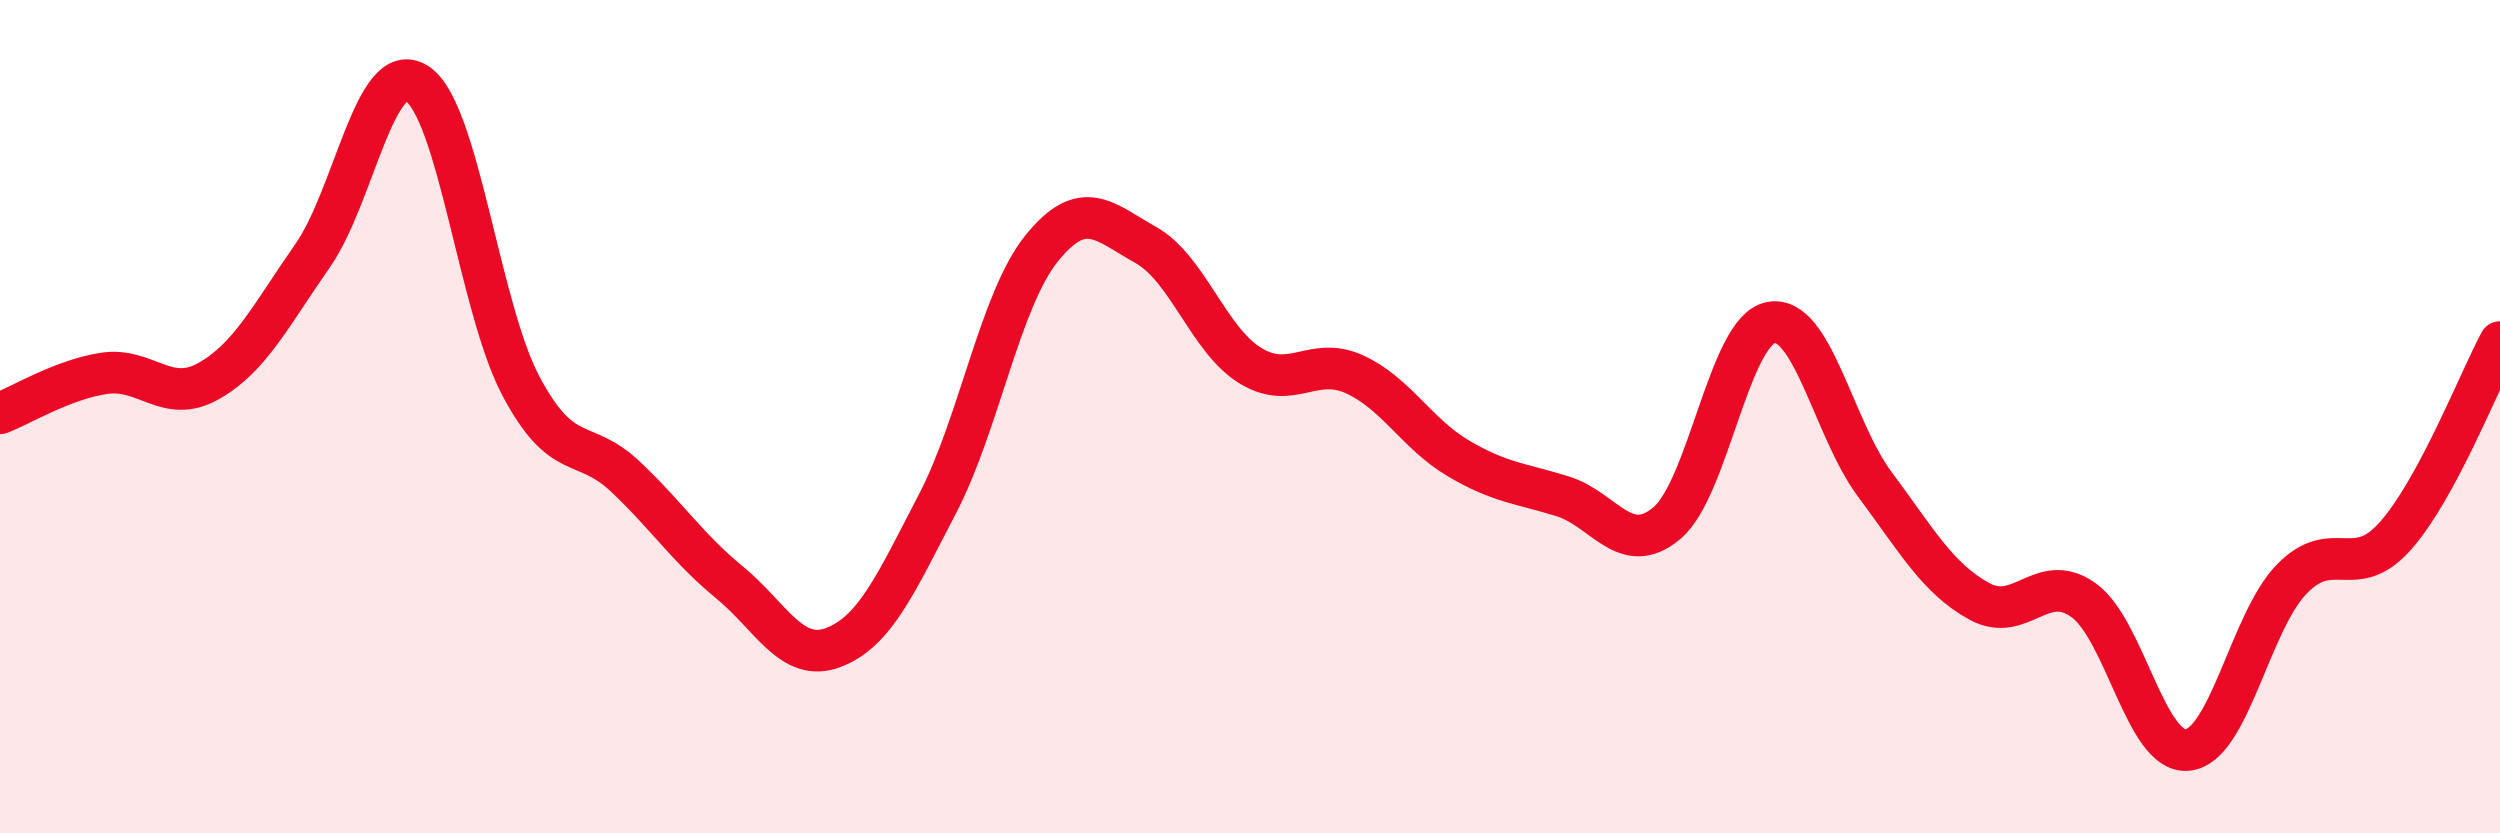
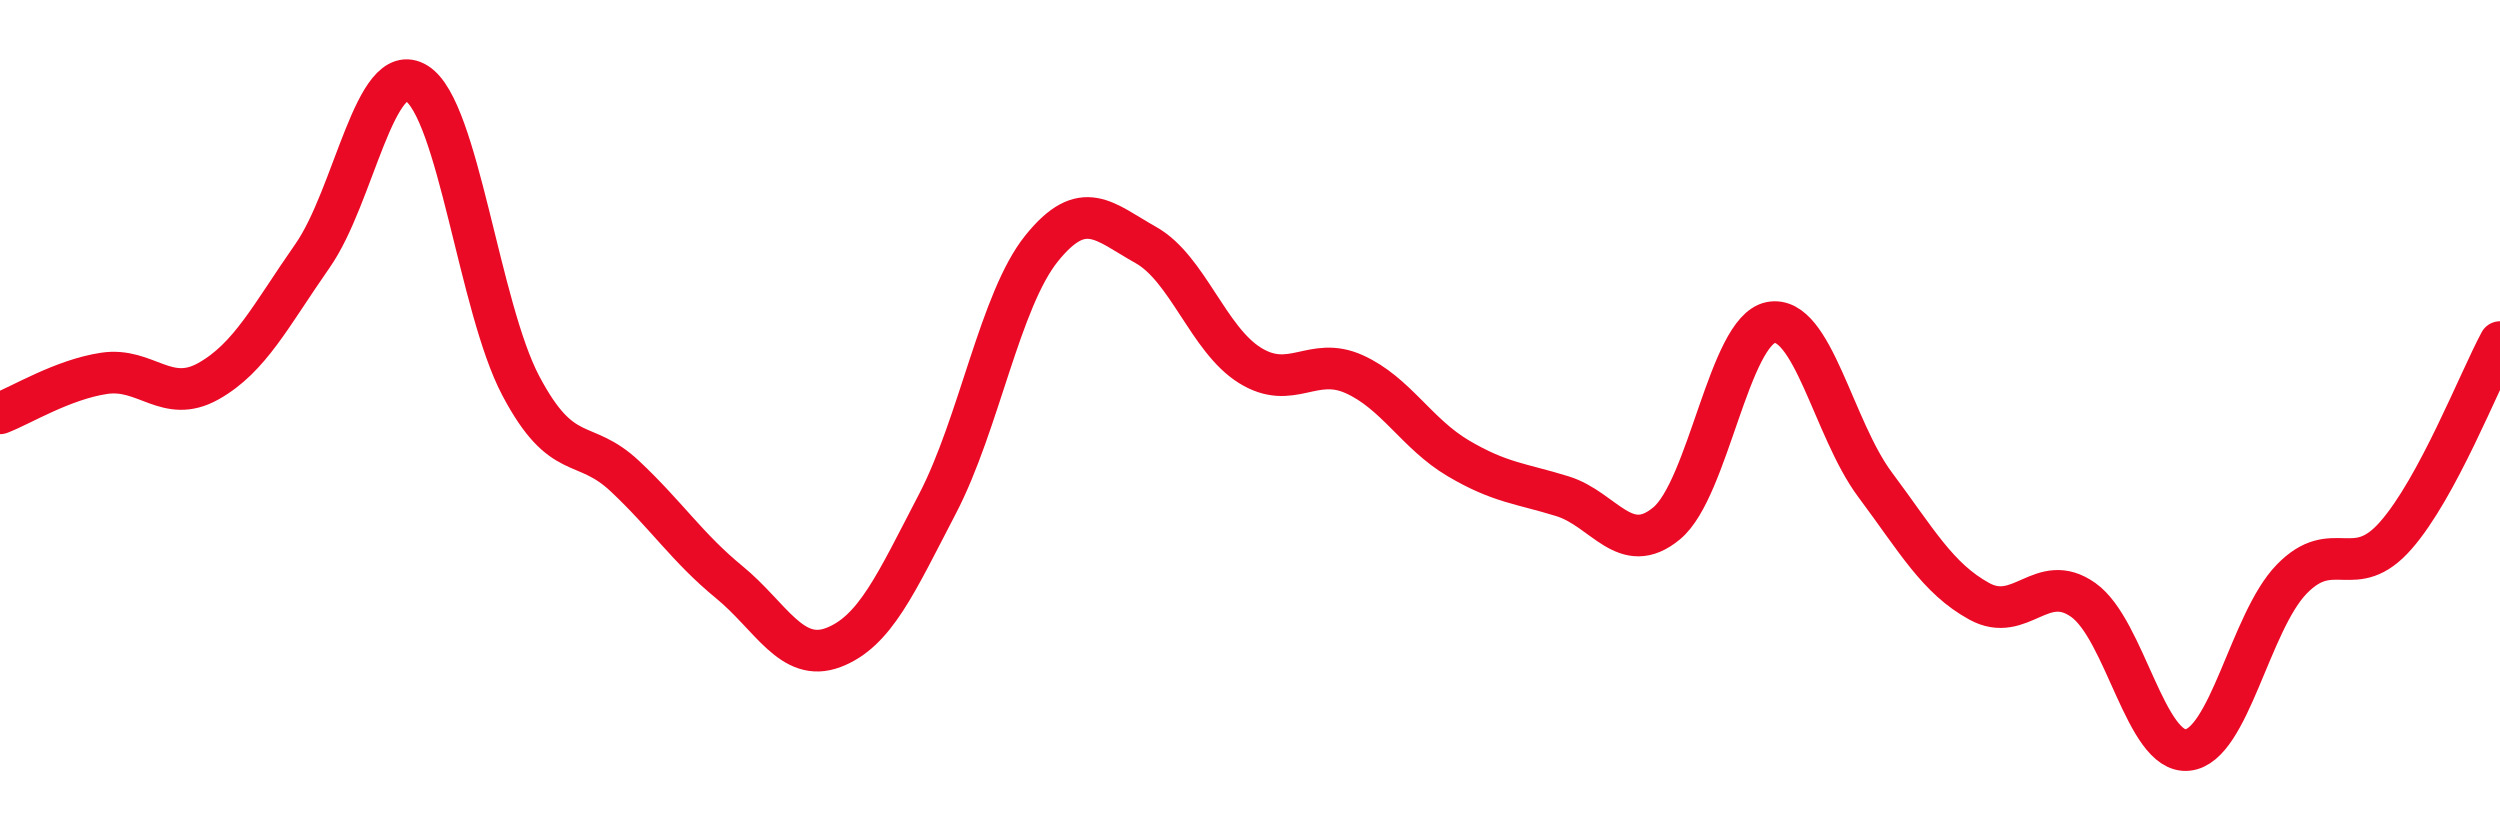
<svg xmlns="http://www.w3.org/2000/svg" width="60" height="20" viewBox="0 0 60 20">
-   <path d="M 0,9.92 C 0.5,9.73 1.5,9.11 2.5,8.96 C 3.5,8.81 4,9.71 5,9.15 C 6,8.59 6.5,7.57 7.5,6.14 C 8.5,4.71 9,1.38 10,2 C 11,2.62 11.5,7.37 12.5,9.26 C 13.5,11.15 14,10.49 15,11.43 C 16,12.37 16.5,13.15 17.5,13.97 C 18.5,14.79 19,15.92 20,15.54 C 21,15.16 21.5,14.01 22.5,12.09 C 23.5,10.17 24,7.2 25,5.96 C 26,4.72 26.5,5.32 27.5,5.88 C 28.5,6.44 29,8.15 30,8.77 C 31,9.39 31.5,8.53 32.5,8.98 C 33.5,9.43 34,10.41 35,11 C 36,11.59 36.5,11.6 37.5,11.91 C 38.5,12.22 39,13.39 40,12.56 C 41,11.73 41.5,7.93 42.5,7.74 C 43.5,7.55 44,10.29 45,11.63 C 46,12.97 46.5,13.88 47.5,14.43 C 48.5,14.98 49,13.69 50,14.4 C 51,15.11 51.5,18.1 52.5,18 C 53.5,17.9 54,14.93 55,13.9 C 56,12.87 56.5,13.99 57.5,12.85 C 58.5,11.71 59.5,9.14 60,8.21L60 20L0 20Z" fill="#EB0A25" opacity="0.1" stroke-linecap="round" stroke-linejoin="round" />
  <path d="M 0,9.92 C 0.5,9.73 1.5,9.11 2.5,8.96 C 3.5,8.81 4,9.71 5,9.15 C 6,8.59 6.5,7.57 7.5,6.14 C 8.5,4.71 9,1.38 10,2 C 11,2.62 11.5,7.37 12.5,9.26 C 13.5,11.15 14,10.49 15,11.43 C 16,12.37 16.5,13.15 17.5,13.97 C 18.5,14.79 19,15.92 20,15.54 C 21,15.16 21.5,14.01 22.5,12.09 C 23.5,10.17 24,7.2 25,5.96 C 26,4.72 26.5,5.32 27.5,5.88 C 28.5,6.44 29,8.15 30,8.77 C 31,9.39 31.5,8.53 32.5,8.98 C 33.5,9.43 34,10.41 35,11 C 36,11.59 36.5,11.6 37.5,11.91 C 38.5,12.22 39,13.39 40,12.56 C 41,11.73 41.5,7.93 42.5,7.74 C 43.5,7.55 44,10.29 45,11.63 C 46,12.97 46.5,13.88 47.5,14.43 C 48.5,14.98 49,13.69 50,14.4 C 51,15.11 51.5,18.1 52.5,18 C 53.5,17.9 54,14.93 55,13.9 C 56,12.87 56.5,13.99 57.5,12.85 C 58.5,11.71 59.5,9.14 60,8.21" stroke="#EB0A25" stroke-width="1" fill="none" stroke-linecap="round" stroke-linejoin="round" />
</svg>